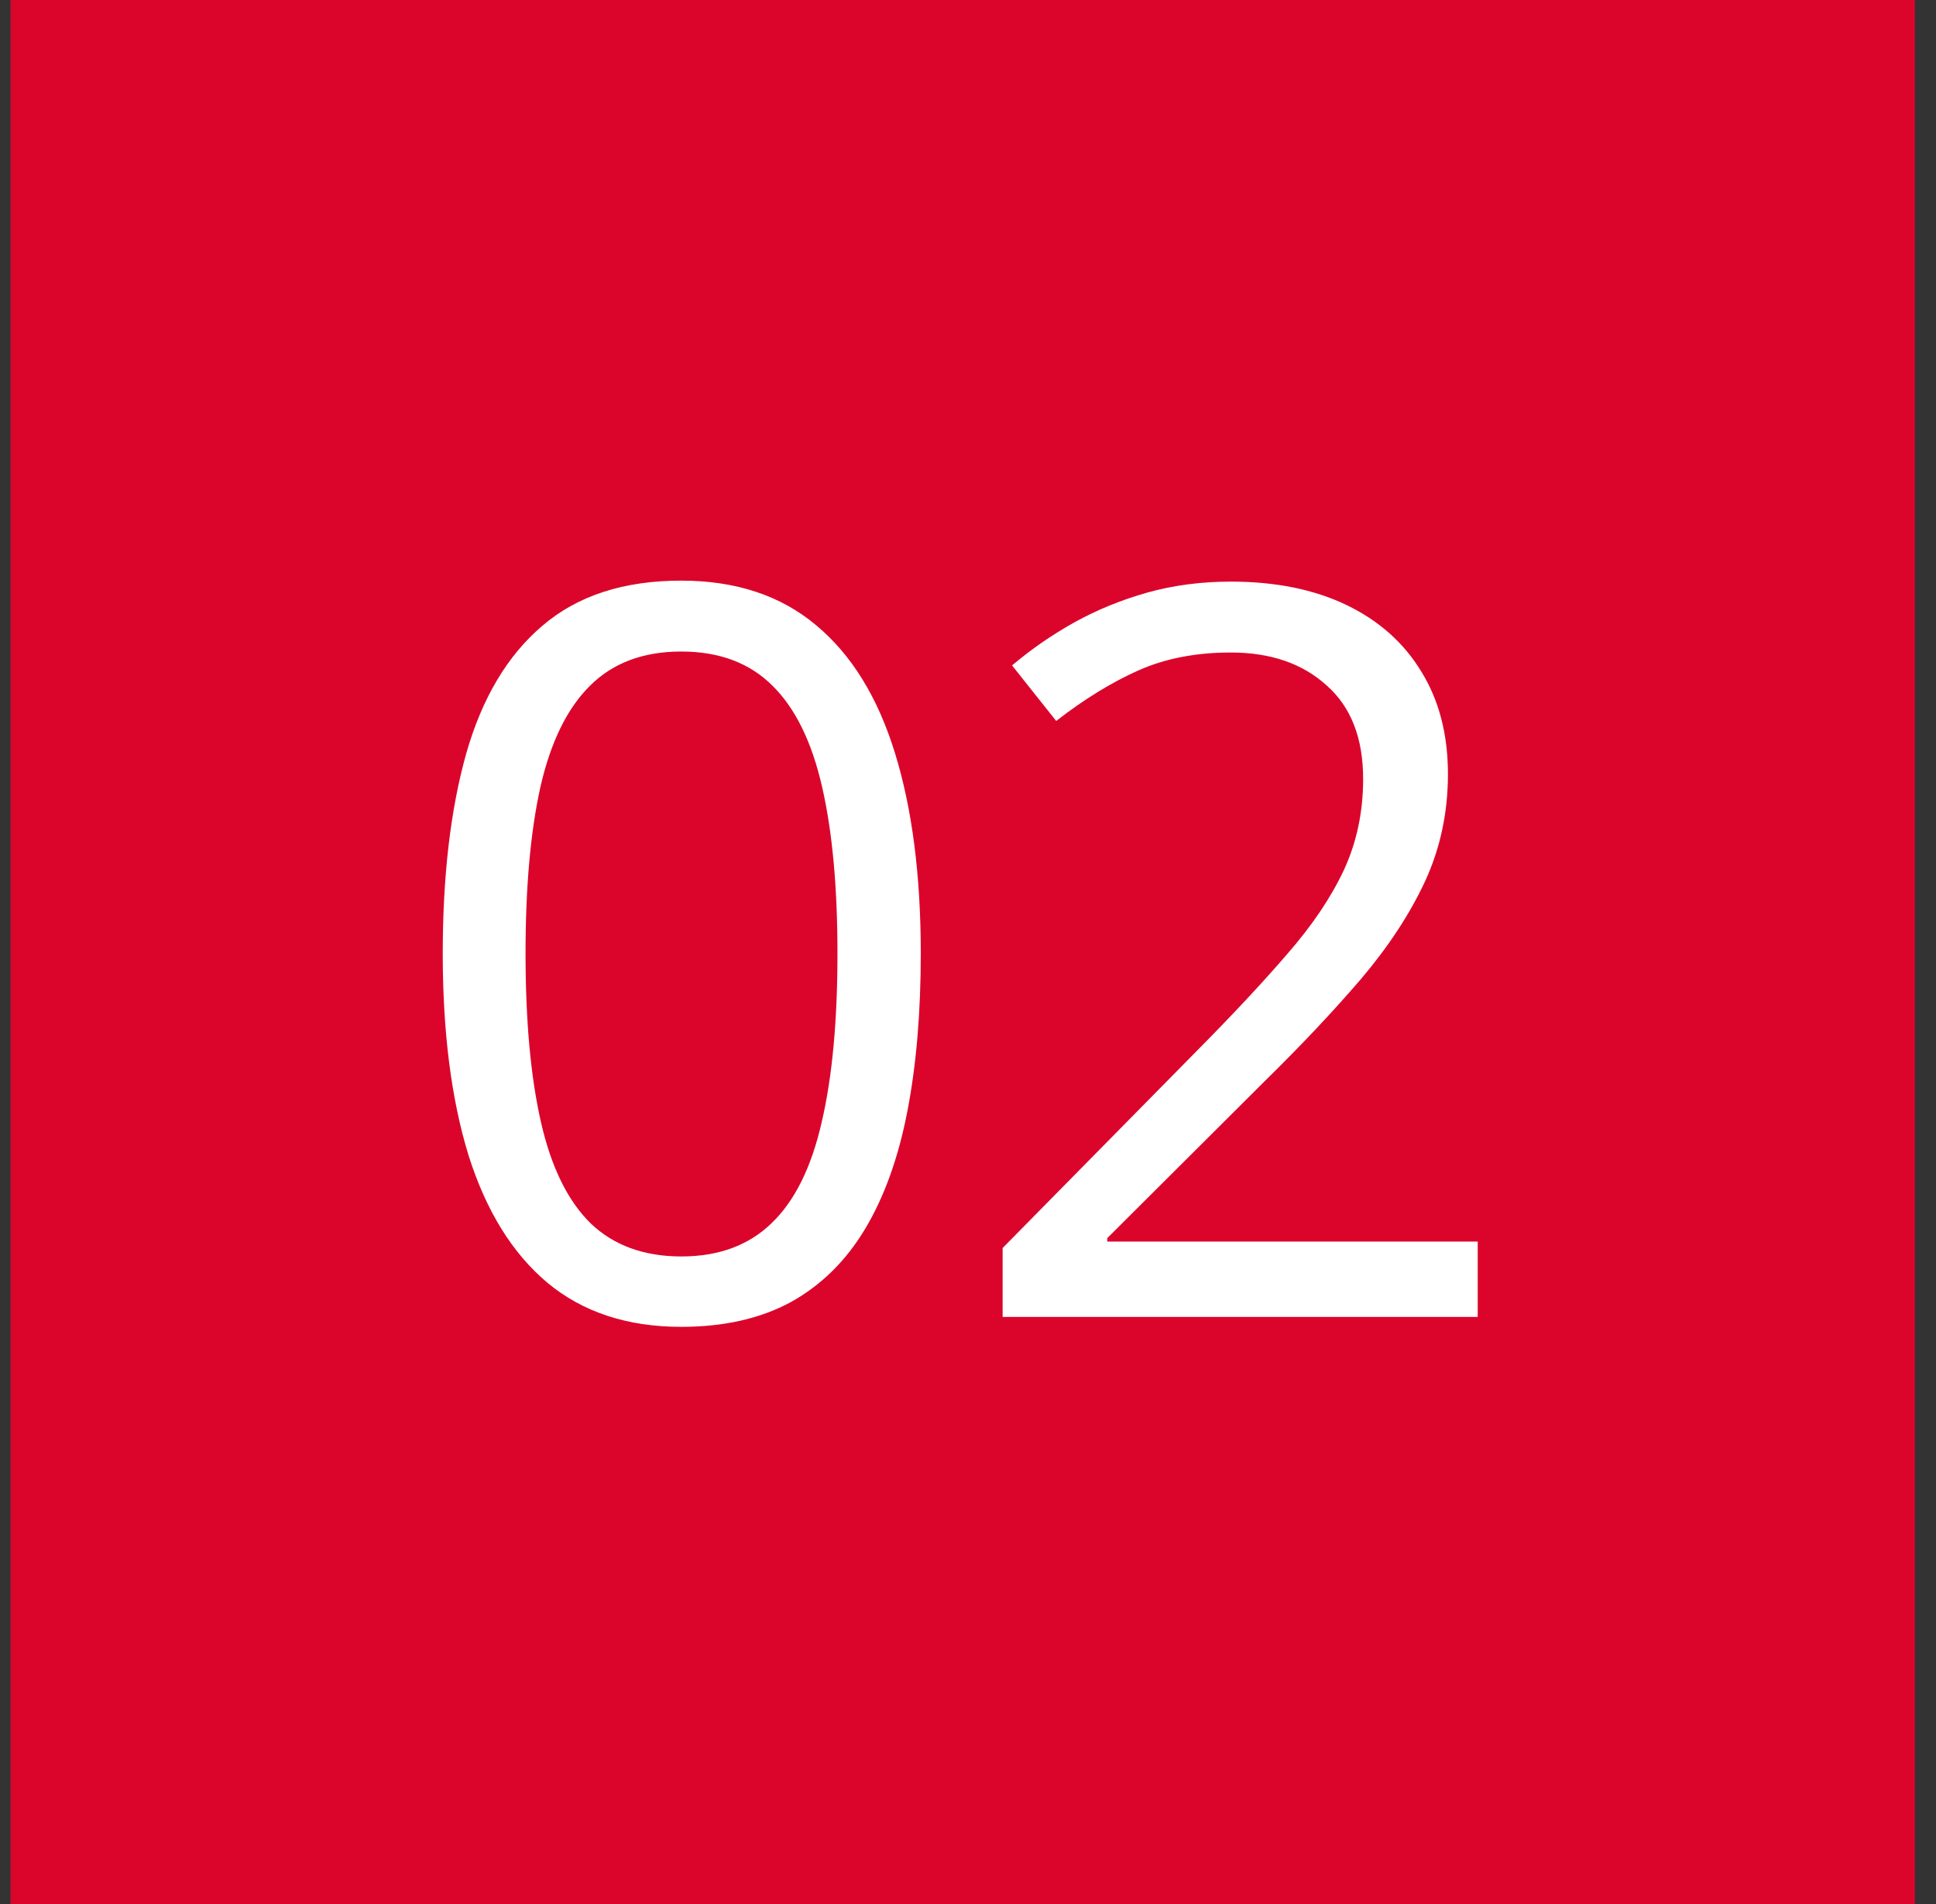
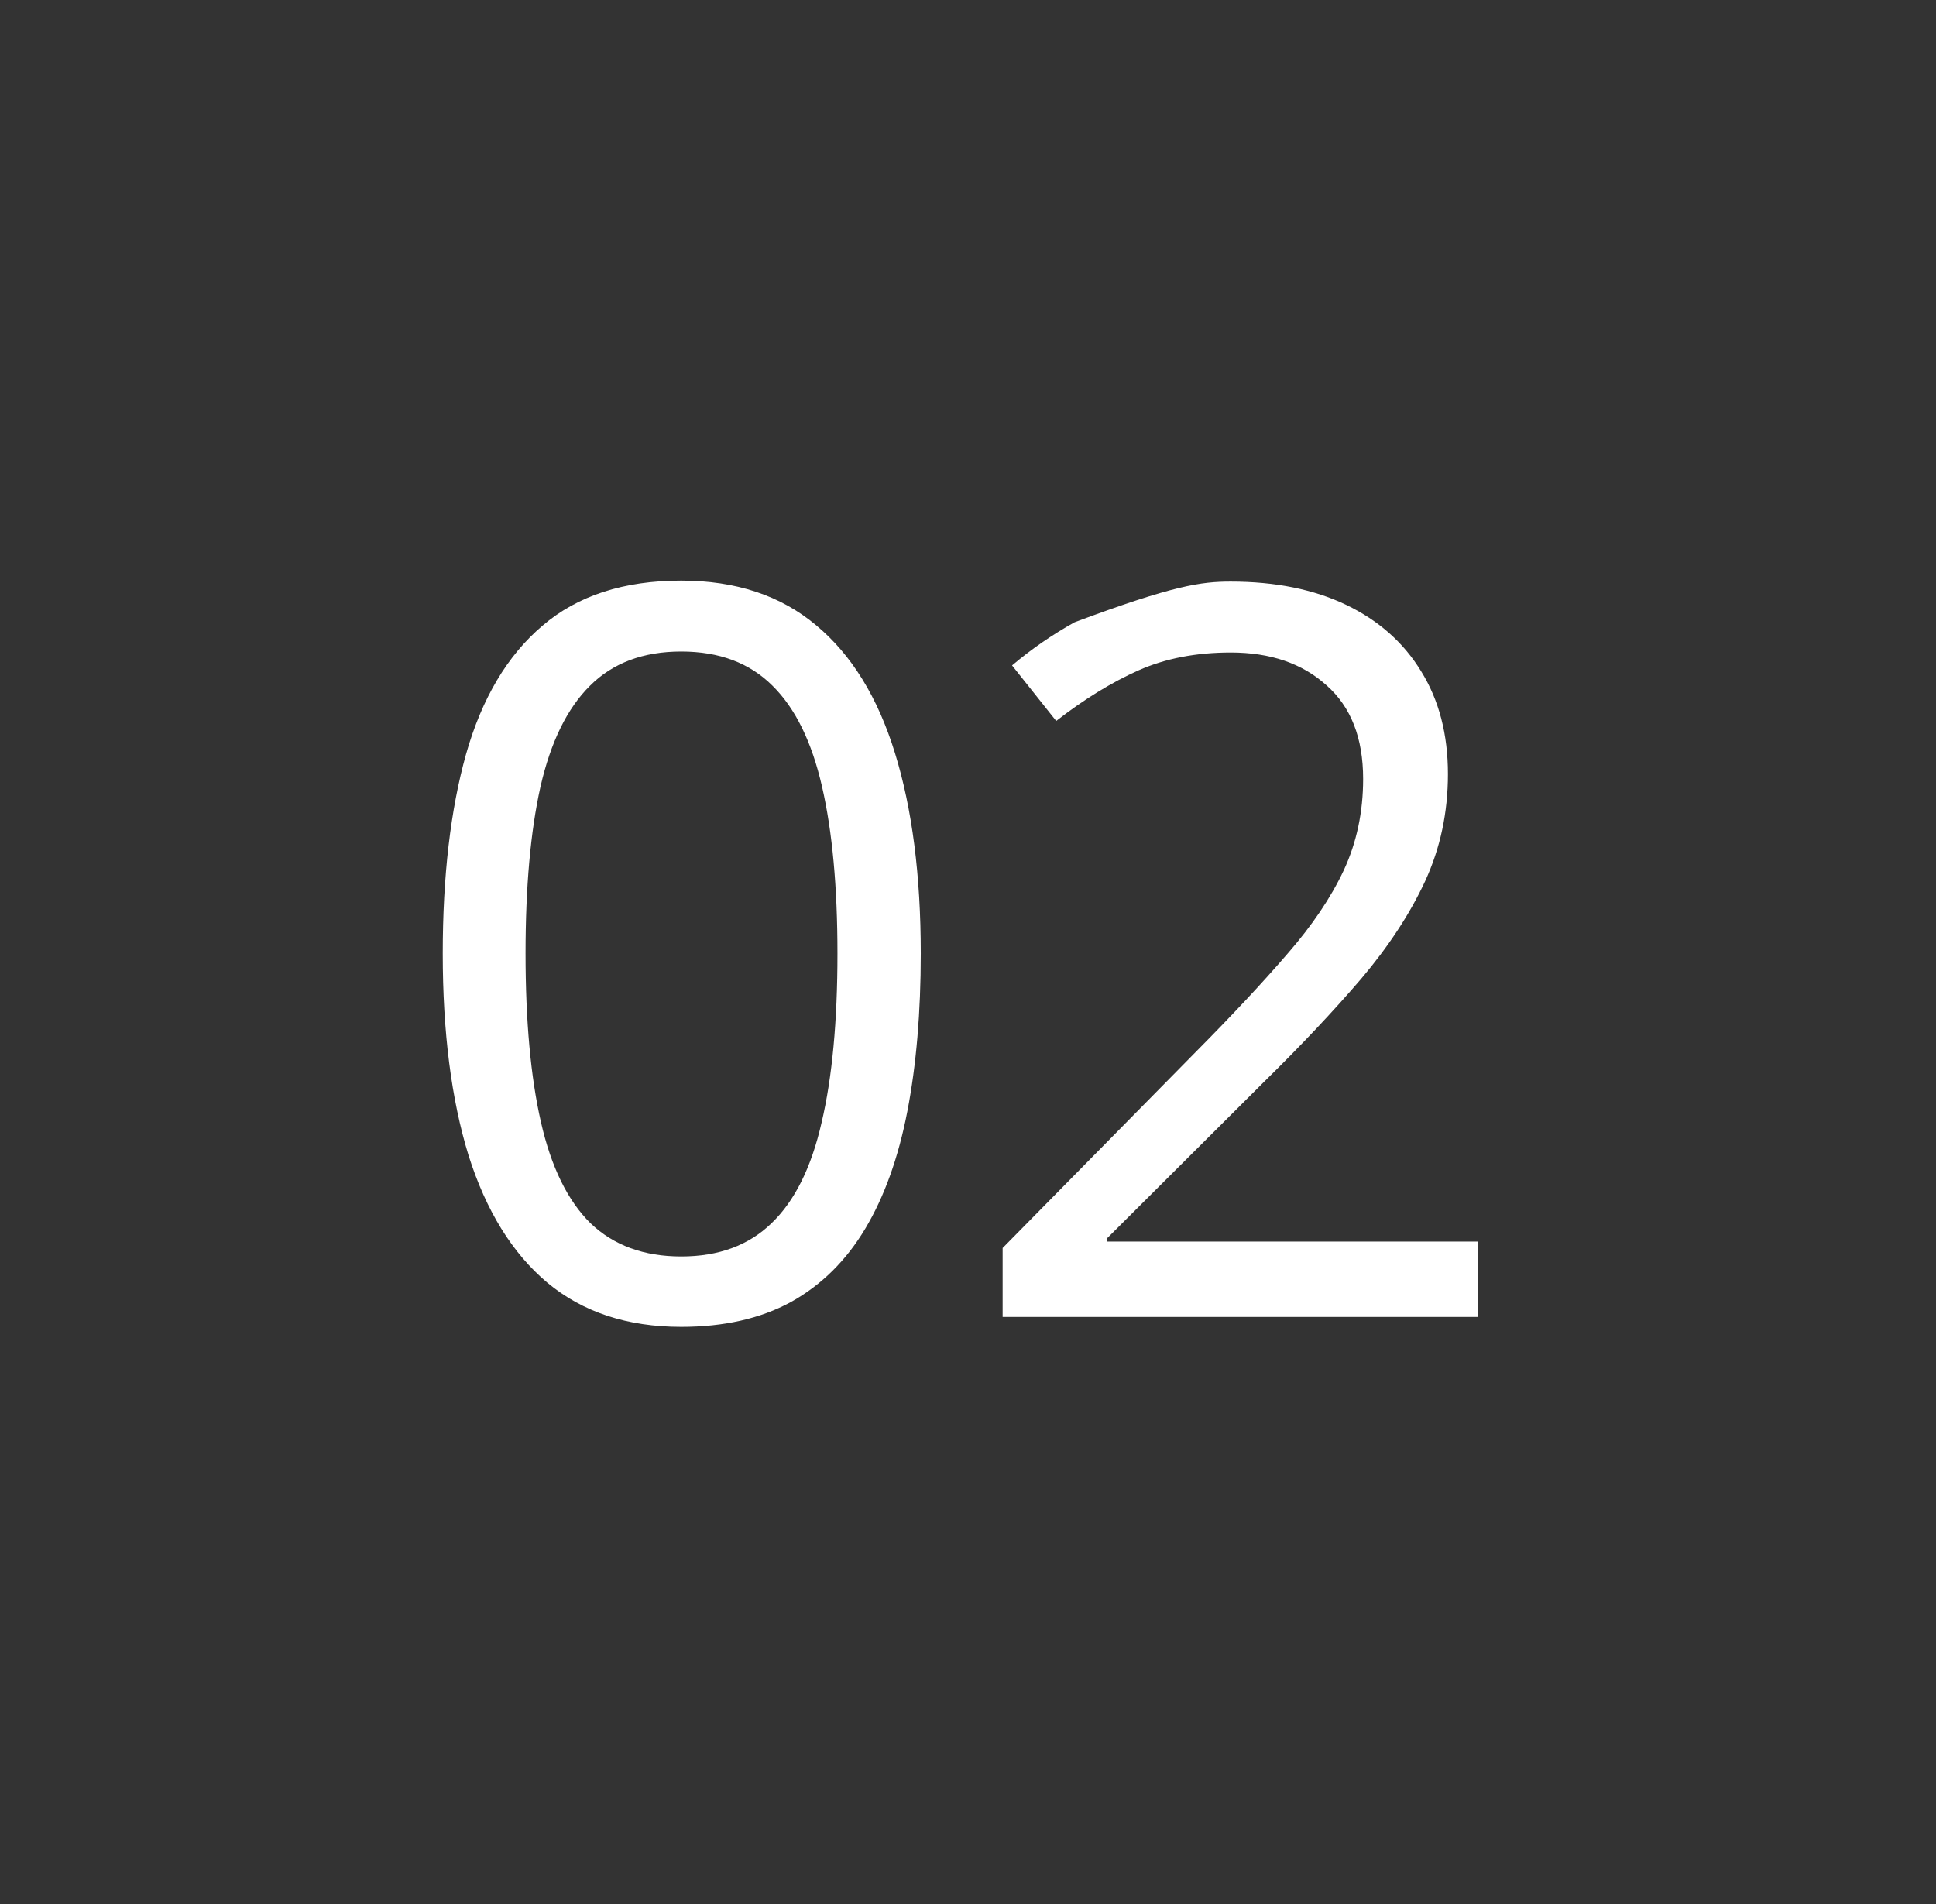
<svg xmlns="http://www.w3.org/2000/svg" width="61" height="60" viewBox="0 0 61 60" fill="none">
  <rect x="0" y="0" width="61" height="60" fill="#333333" stroke="none" />
-   <rect width="60" height="60" transform="translate(0.333)" fill="#DB052C" />
-   <path d="M29.012 30.047C29.012 31.901 28.872 33.557 28.59 35.016C28.309 36.474 27.866 37.708 27.262 38.719C26.658 39.729 25.877 40.5 24.919 41.031C23.96 41.552 22.809 41.812 21.465 41.812C19.768 41.812 18.361 41.349 17.247 40.422C16.143 39.495 15.315 38.156 14.762 36.406C14.221 34.646 13.95 32.526 13.95 30.047C13.95 27.609 14.195 25.516 14.684 23.766C15.184 22.005 15.986 20.656 17.09 19.719C18.195 18.771 19.653 18.297 21.465 18.297C23.184 18.297 24.601 18.766 25.715 19.703C26.83 20.63 27.658 21.974 28.2 23.734C28.741 25.484 29.012 27.588 29.012 30.047ZM16.559 30.047C16.559 32.172 16.721 33.943 17.044 35.359C17.366 36.776 17.887 37.839 18.606 38.547C19.335 39.245 20.288 39.594 21.465 39.594C22.643 39.594 23.59 39.245 24.309 38.547C25.038 37.849 25.564 36.792 25.887 35.375C26.221 33.958 26.387 32.182 26.387 30.047C26.387 27.953 26.226 26.203 25.903 24.797C25.58 23.38 25.059 22.318 24.34 21.609C23.622 20.891 22.663 20.531 21.465 20.531C20.268 20.531 19.309 20.891 18.59 21.609C17.872 22.318 17.351 23.38 17.028 24.797C16.715 26.203 16.559 27.953 16.559 30.047ZM46.56 41.5H31.591V39.328L37.7 33.125C38.836 31.979 39.789 30.958 40.56 30.062C41.341 29.167 41.935 28.287 42.341 27.422C42.747 26.547 42.95 25.588 42.95 24.547C42.95 23.255 42.565 22.271 41.794 21.594C41.034 20.906 40.029 20.562 38.779 20.562C37.685 20.562 36.716 20.75 35.872 21.125C35.029 21.5 34.164 22.031 33.279 22.719L31.888 20.969C32.492 20.458 33.148 20.005 33.857 19.609C34.575 19.213 35.341 18.901 36.154 18.672C36.977 18.443 37.852 18.328 38.779 18.328C40.185 18.328 41.398 18.573 42.419 19.062C43.44 19.552 44.227 20.25 44.779 21.156C45.341 22.062 45.622 23.141 45.622 24.391C45.622 25.599 45.383 26.724 44.904 27.766C44.425 28.797 43.753 29.823 42.888 30.844C42.023 31.854 41.013 32.927 39.857 34.062L34.888 39.016V39.125H46.56V41.5Z" fill="white" />
+   <path d="M29.012 30.047C29.012 31.901 28.872 33.557 28.59 35.016C28.309 36.474 27.866 37.708 27.262 38.719C26.658 39.729 25.877 40.5 24.919 41.031C23.96 41.552 22.809 41.812 21.465 41.812C19.768 41.812 18.361 41.349 17.247 40.422C16.143 39.495 15.315 38.156 14.762 36.406C14.221 34.646 13.95 32.526 13.95 30.047C13.95 27.609 14.195 25.516 14.684 23.766C15.184 22.005 15.986 20.656 17.09 19.719C18.195 18.771 19.653 18.297 21.465 18.297C23.184 18.297 24.601 18.766 25.715 19.703C26.83 20.63 27.658 21.974 28.2 23.734C28.741 25.484 29.012 27.588 29.012 30.047ZM16.559 30.047C16.559 32.172 16.721 33.943 17.044 35.359C17.366 36.776 17.887 37.839 18.606 38.547C19.335 39.245 20.288 39.594 21.465 39.594C22.643 39.594 23.59 39.245 24.309 38.547C25.038 37.849 25.564 36.792 25.887 35.375C26.221 33.958 26.387 32.182 26.387 30.047C26.387 27.953 26.226 26.203 25.903 24.797C25.58 23.38 25.059 22.318 24.34 21.609C23.622 20.891 22.663 20.531 21.465 20.531C20.268 20.531 19.309 20.891 18.59 21.609C17.872 22.318 17.351 23.38 17.028 24.797C16.715 26.203 16.559 27.953 16.559 30.047ZM46.56 41.5H31.591V39.328L37.7 33.125C38.836 31.979 39.789 30.958 40.56 30.062C41.341 29.167 41.935 28.287 42.341 27.422C42.747 26.547 42.95 25.588 42.95 24.547C42.95 23.255 42.565 22.271 41.794 21.594C41.034 20.906 40.029 20.562 38.779 20.562C37.685 20.562 36.716 20.75 35.872 21.125C35.029 21.5 34.164 22.031 33.279 22.719L31.888 20.969C32.492 20.458 33.148 20.005 33.857 19.609C36.977 18.443 37.852 18.328 38.779 18.328C40.185 18.328 41.398 18.573 42.419 19.062C43.44 19.552 44.227 20.25 44.779 21.156C45.341 22.062 45.622 23.141 45.622 24.391C45.622 25.599 45.383 26.724 44.904 27.766C44.425 28.797 43.753 29.823 42.888 30.844C42.023 31.854 41.013 32.927 39.857 34.062L34.888 39.016V39.125H46.56V41.5Z" fill="white" />
</svg>